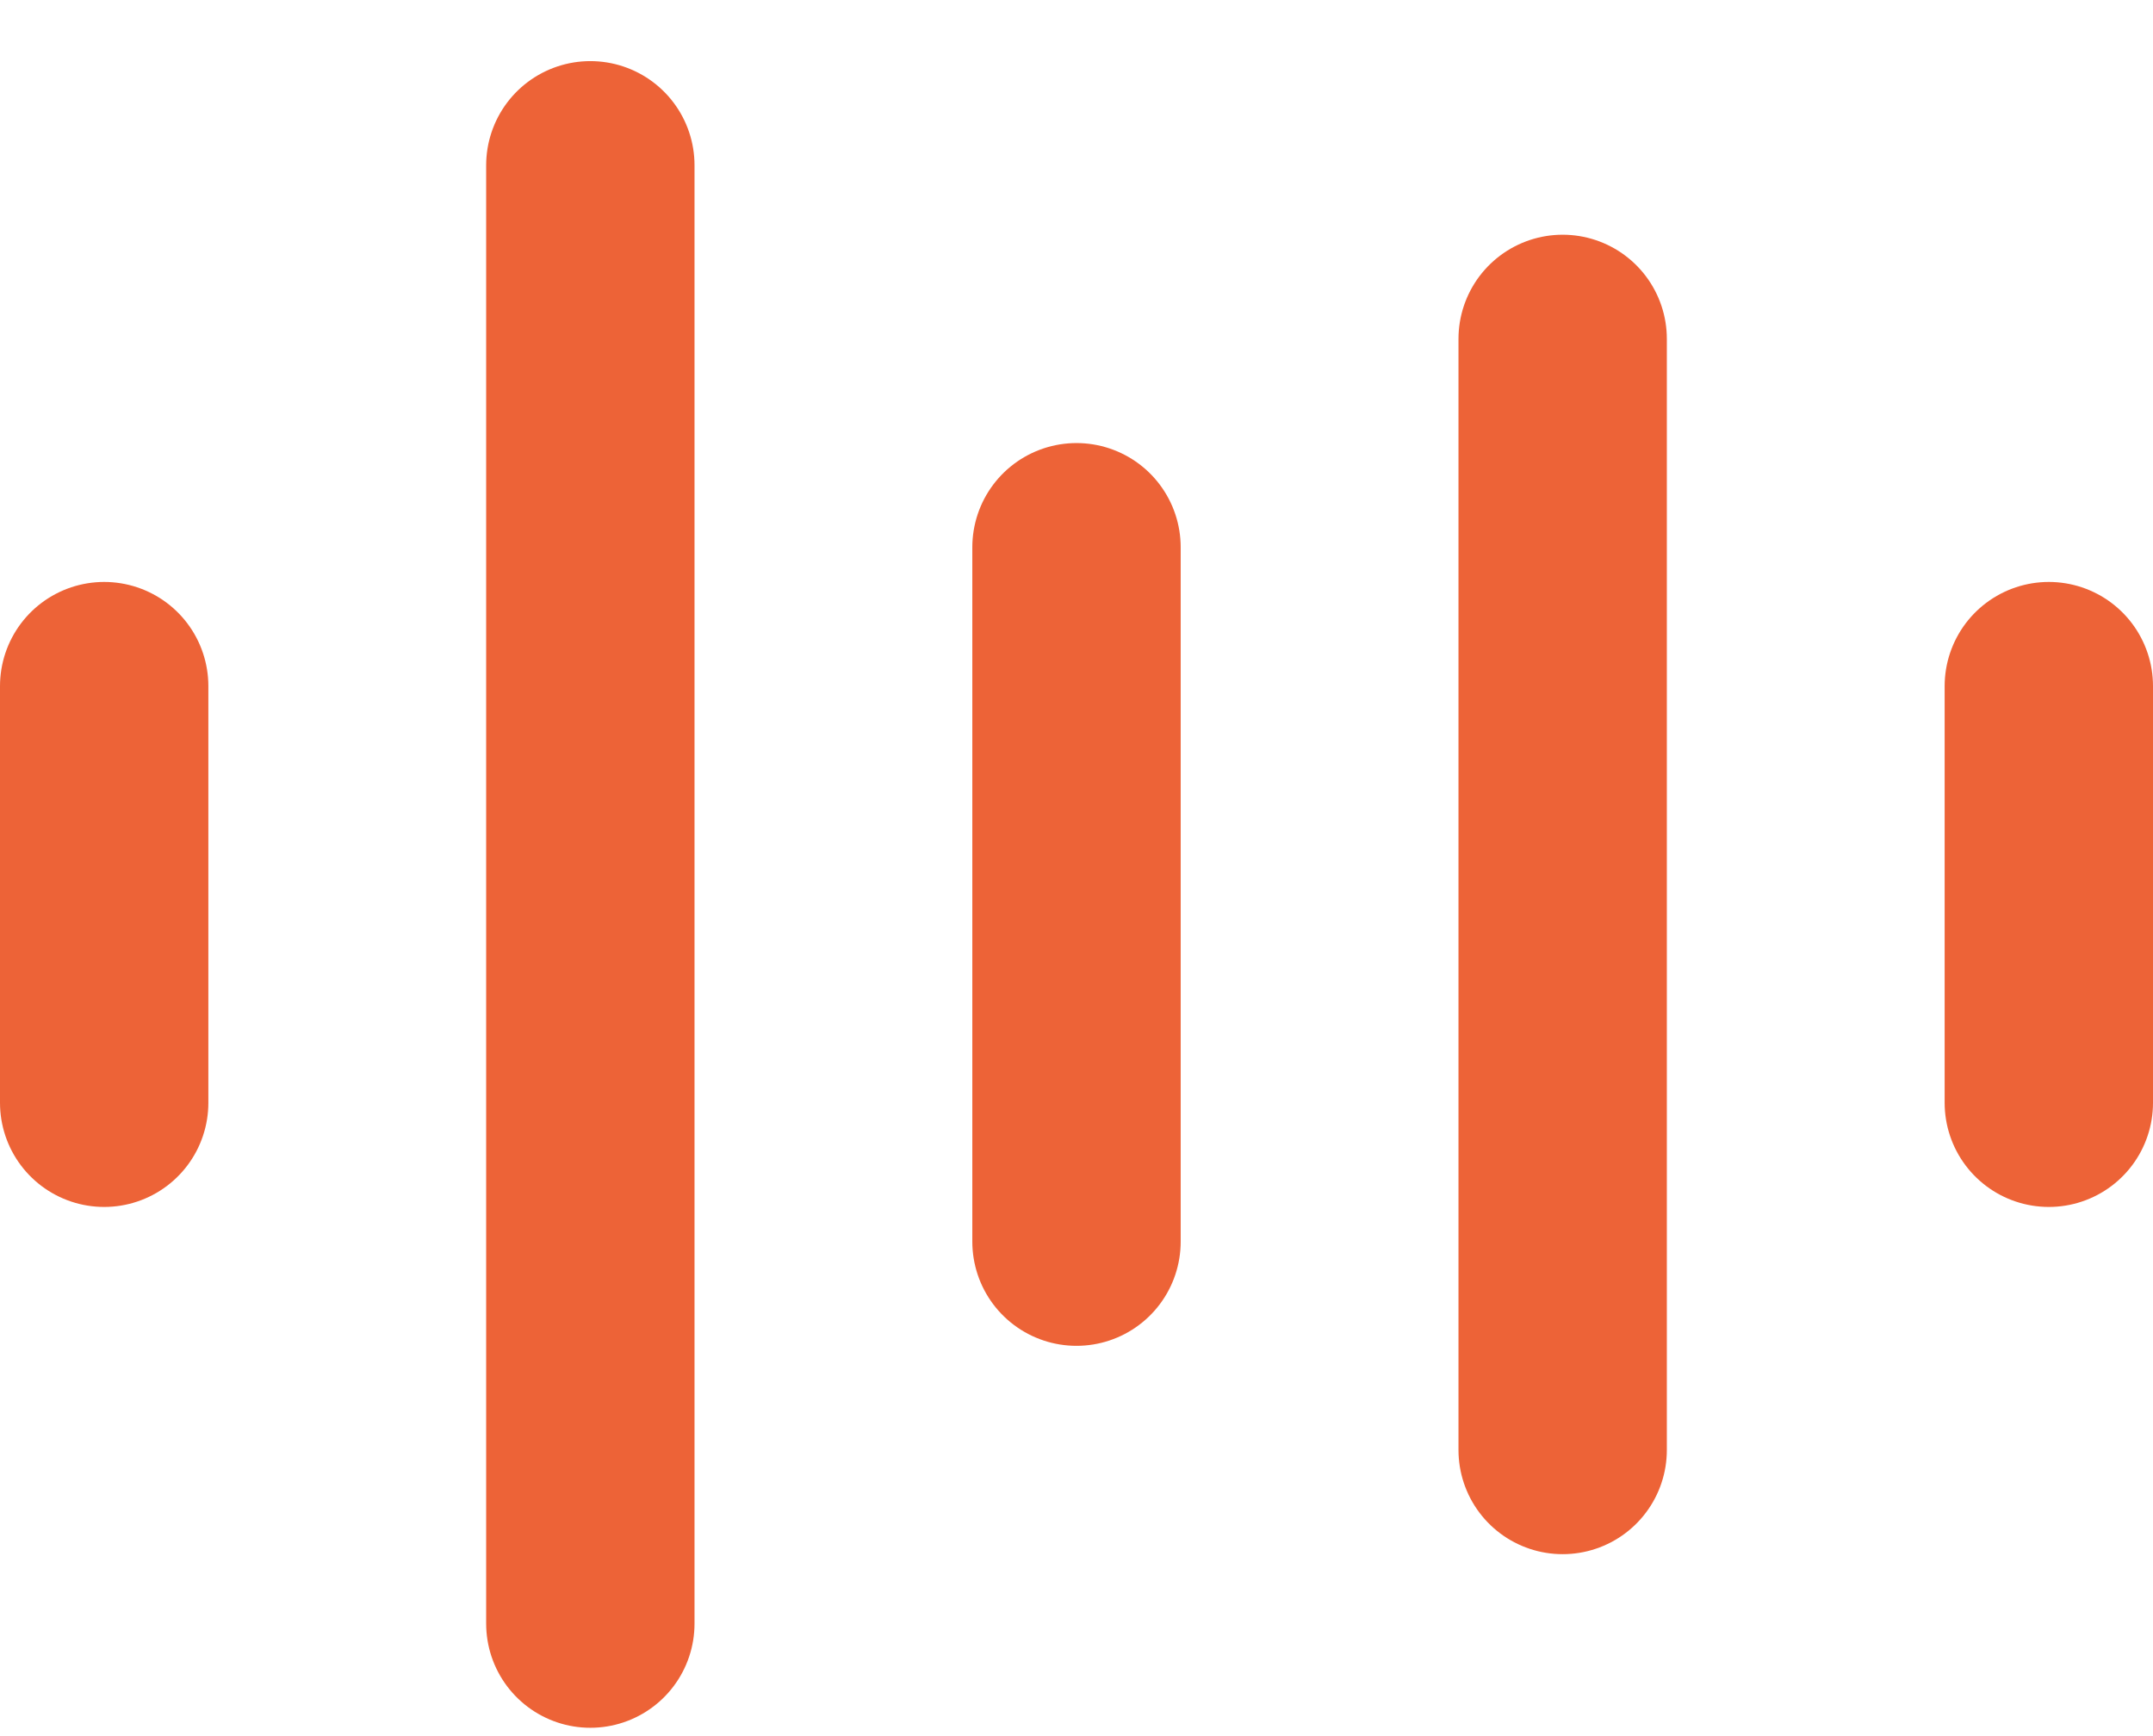
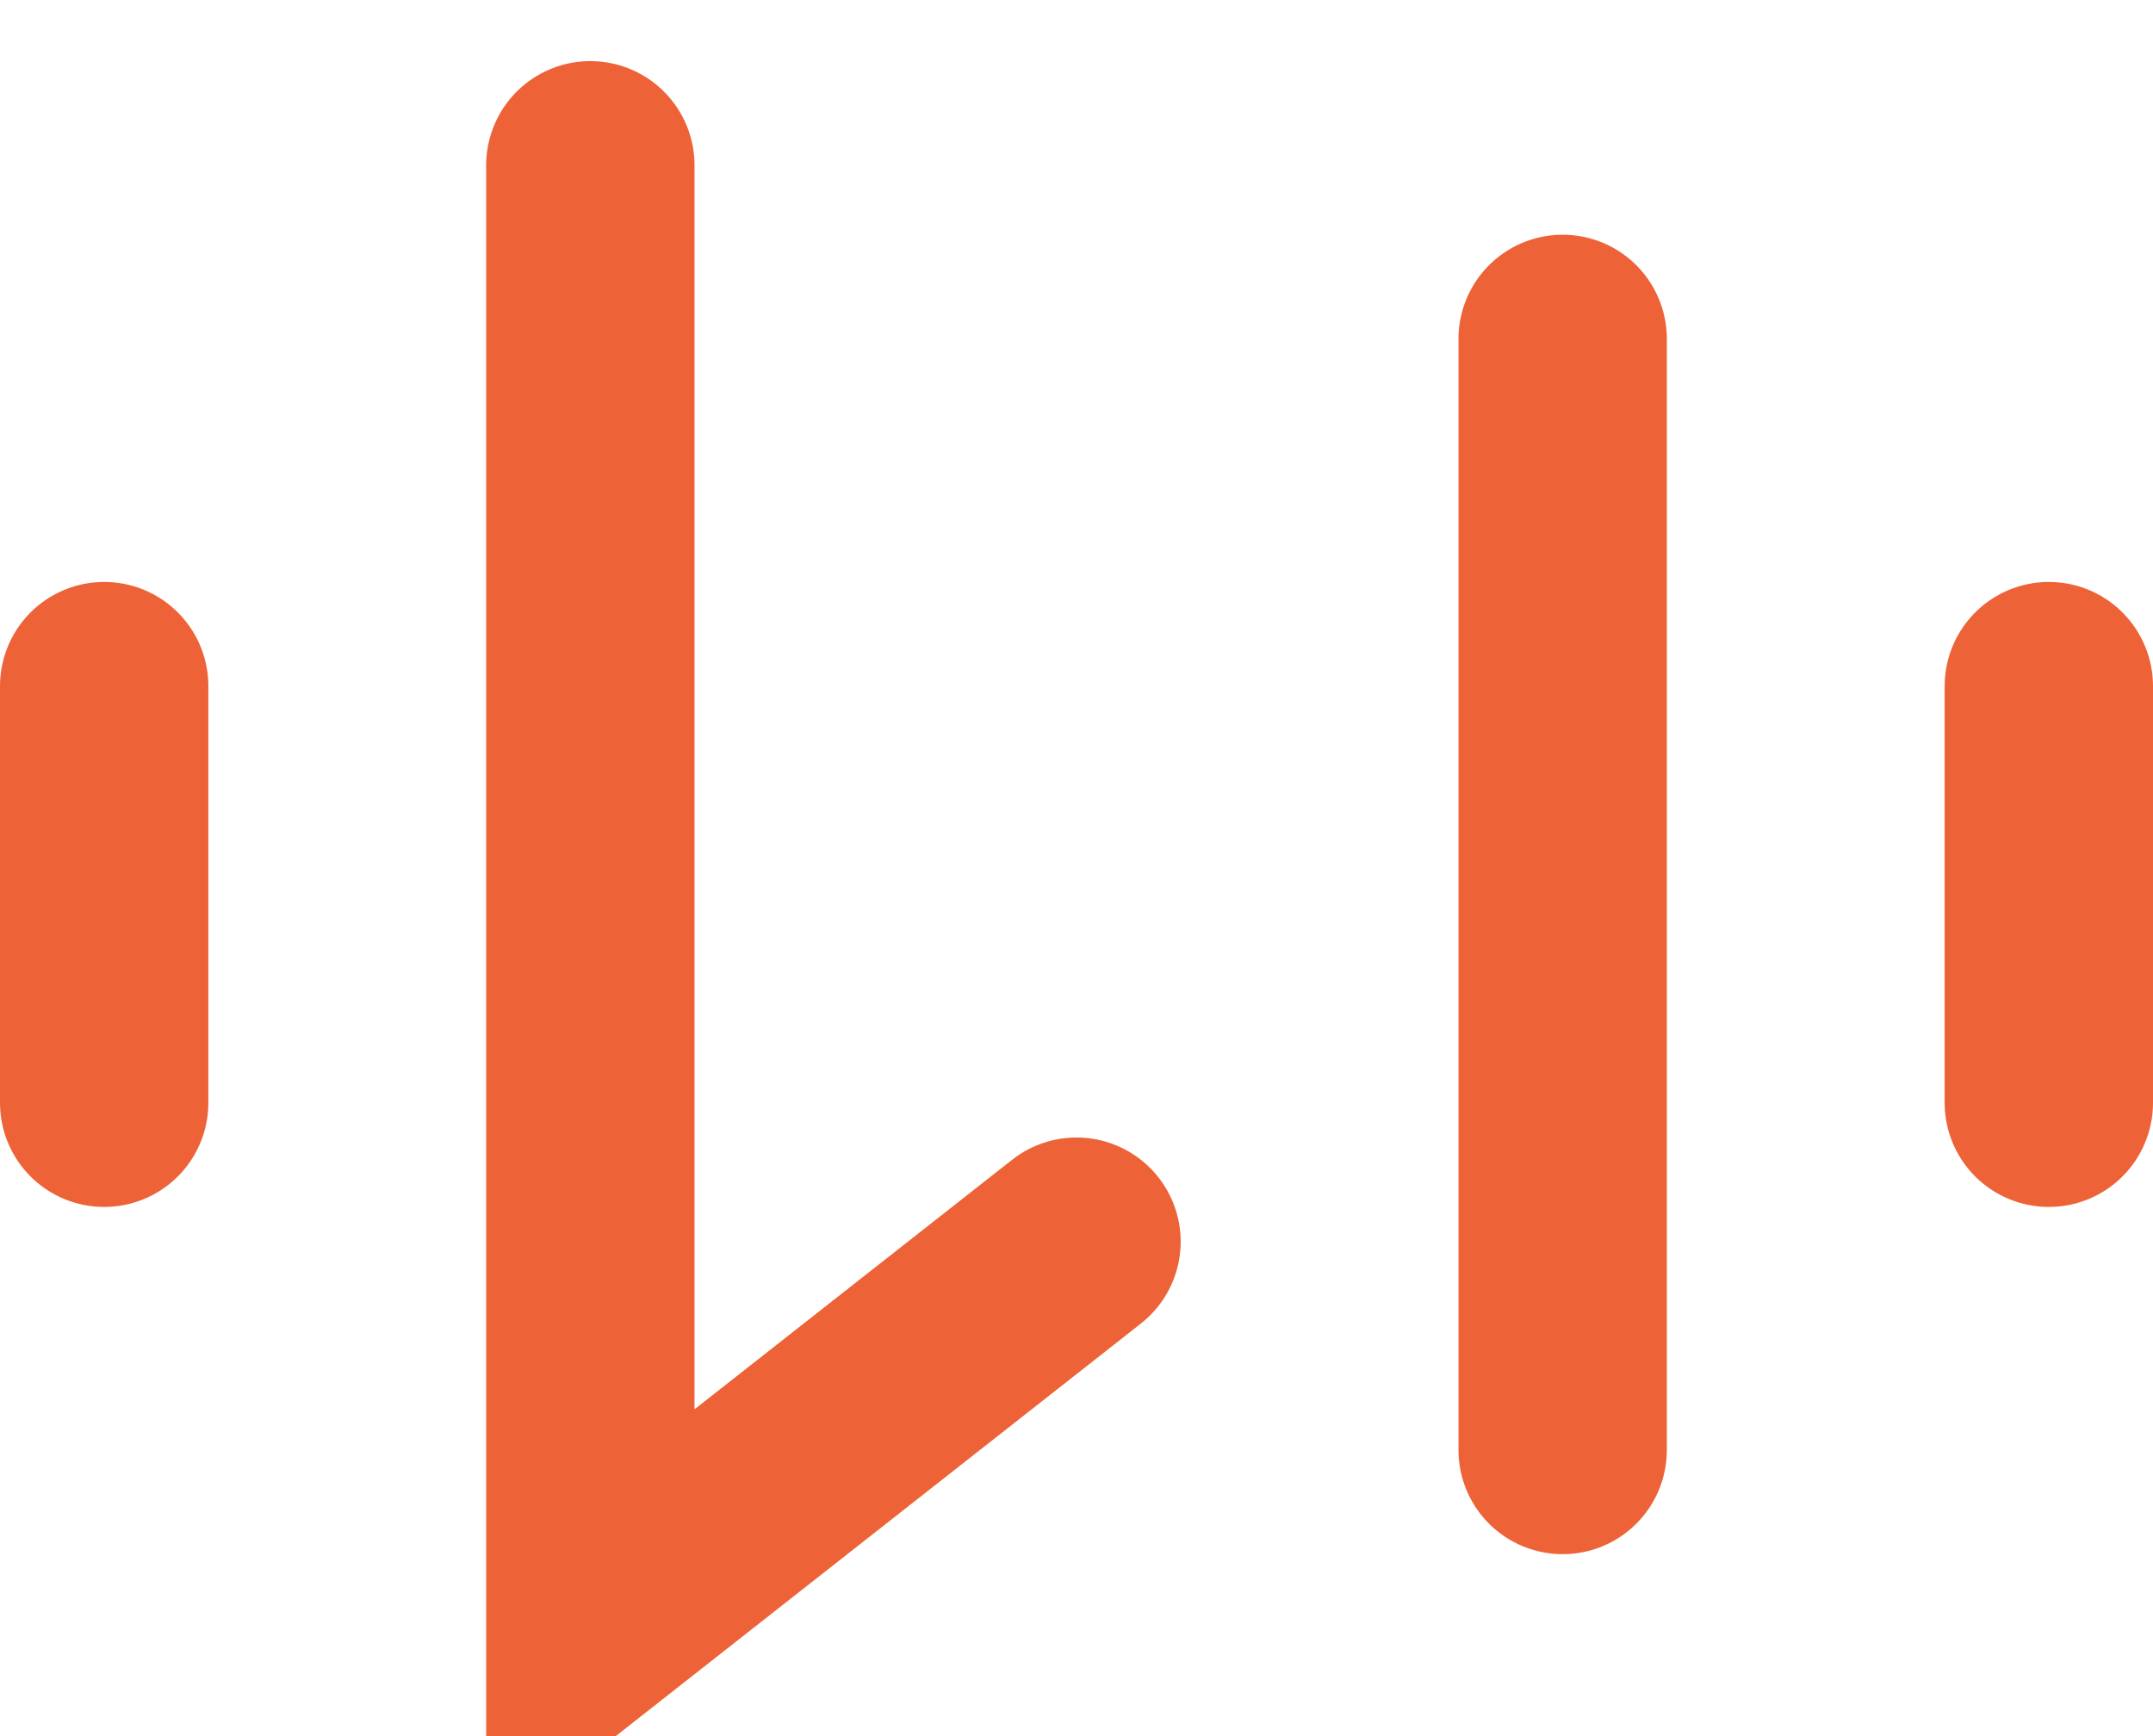
<svg xmlns="http://www.w3.org/2000/svg" width="31" height="25" viewBox="0 0 31 25" fill="none">
-   <path d="M1.5 9.88L1.5 15.88M8.5 2.38L8.5 23.38M15.5 7.88L15.5 17.88M22.5 4.88V20.88M29.5 9.88V15.88" stroke="#ED6337" stroke-width="3" stroke-linecap="round" />
+   <path d="M1.5 9.88L1.5 15.88M8.5 2.38L8.5 23.38L15.5 17.88M22.5 4.88V20.88M29.5 9.88V15.88" stroke="#ED6337" stroke-width="3" stroke-linecap="round" />
</svg>